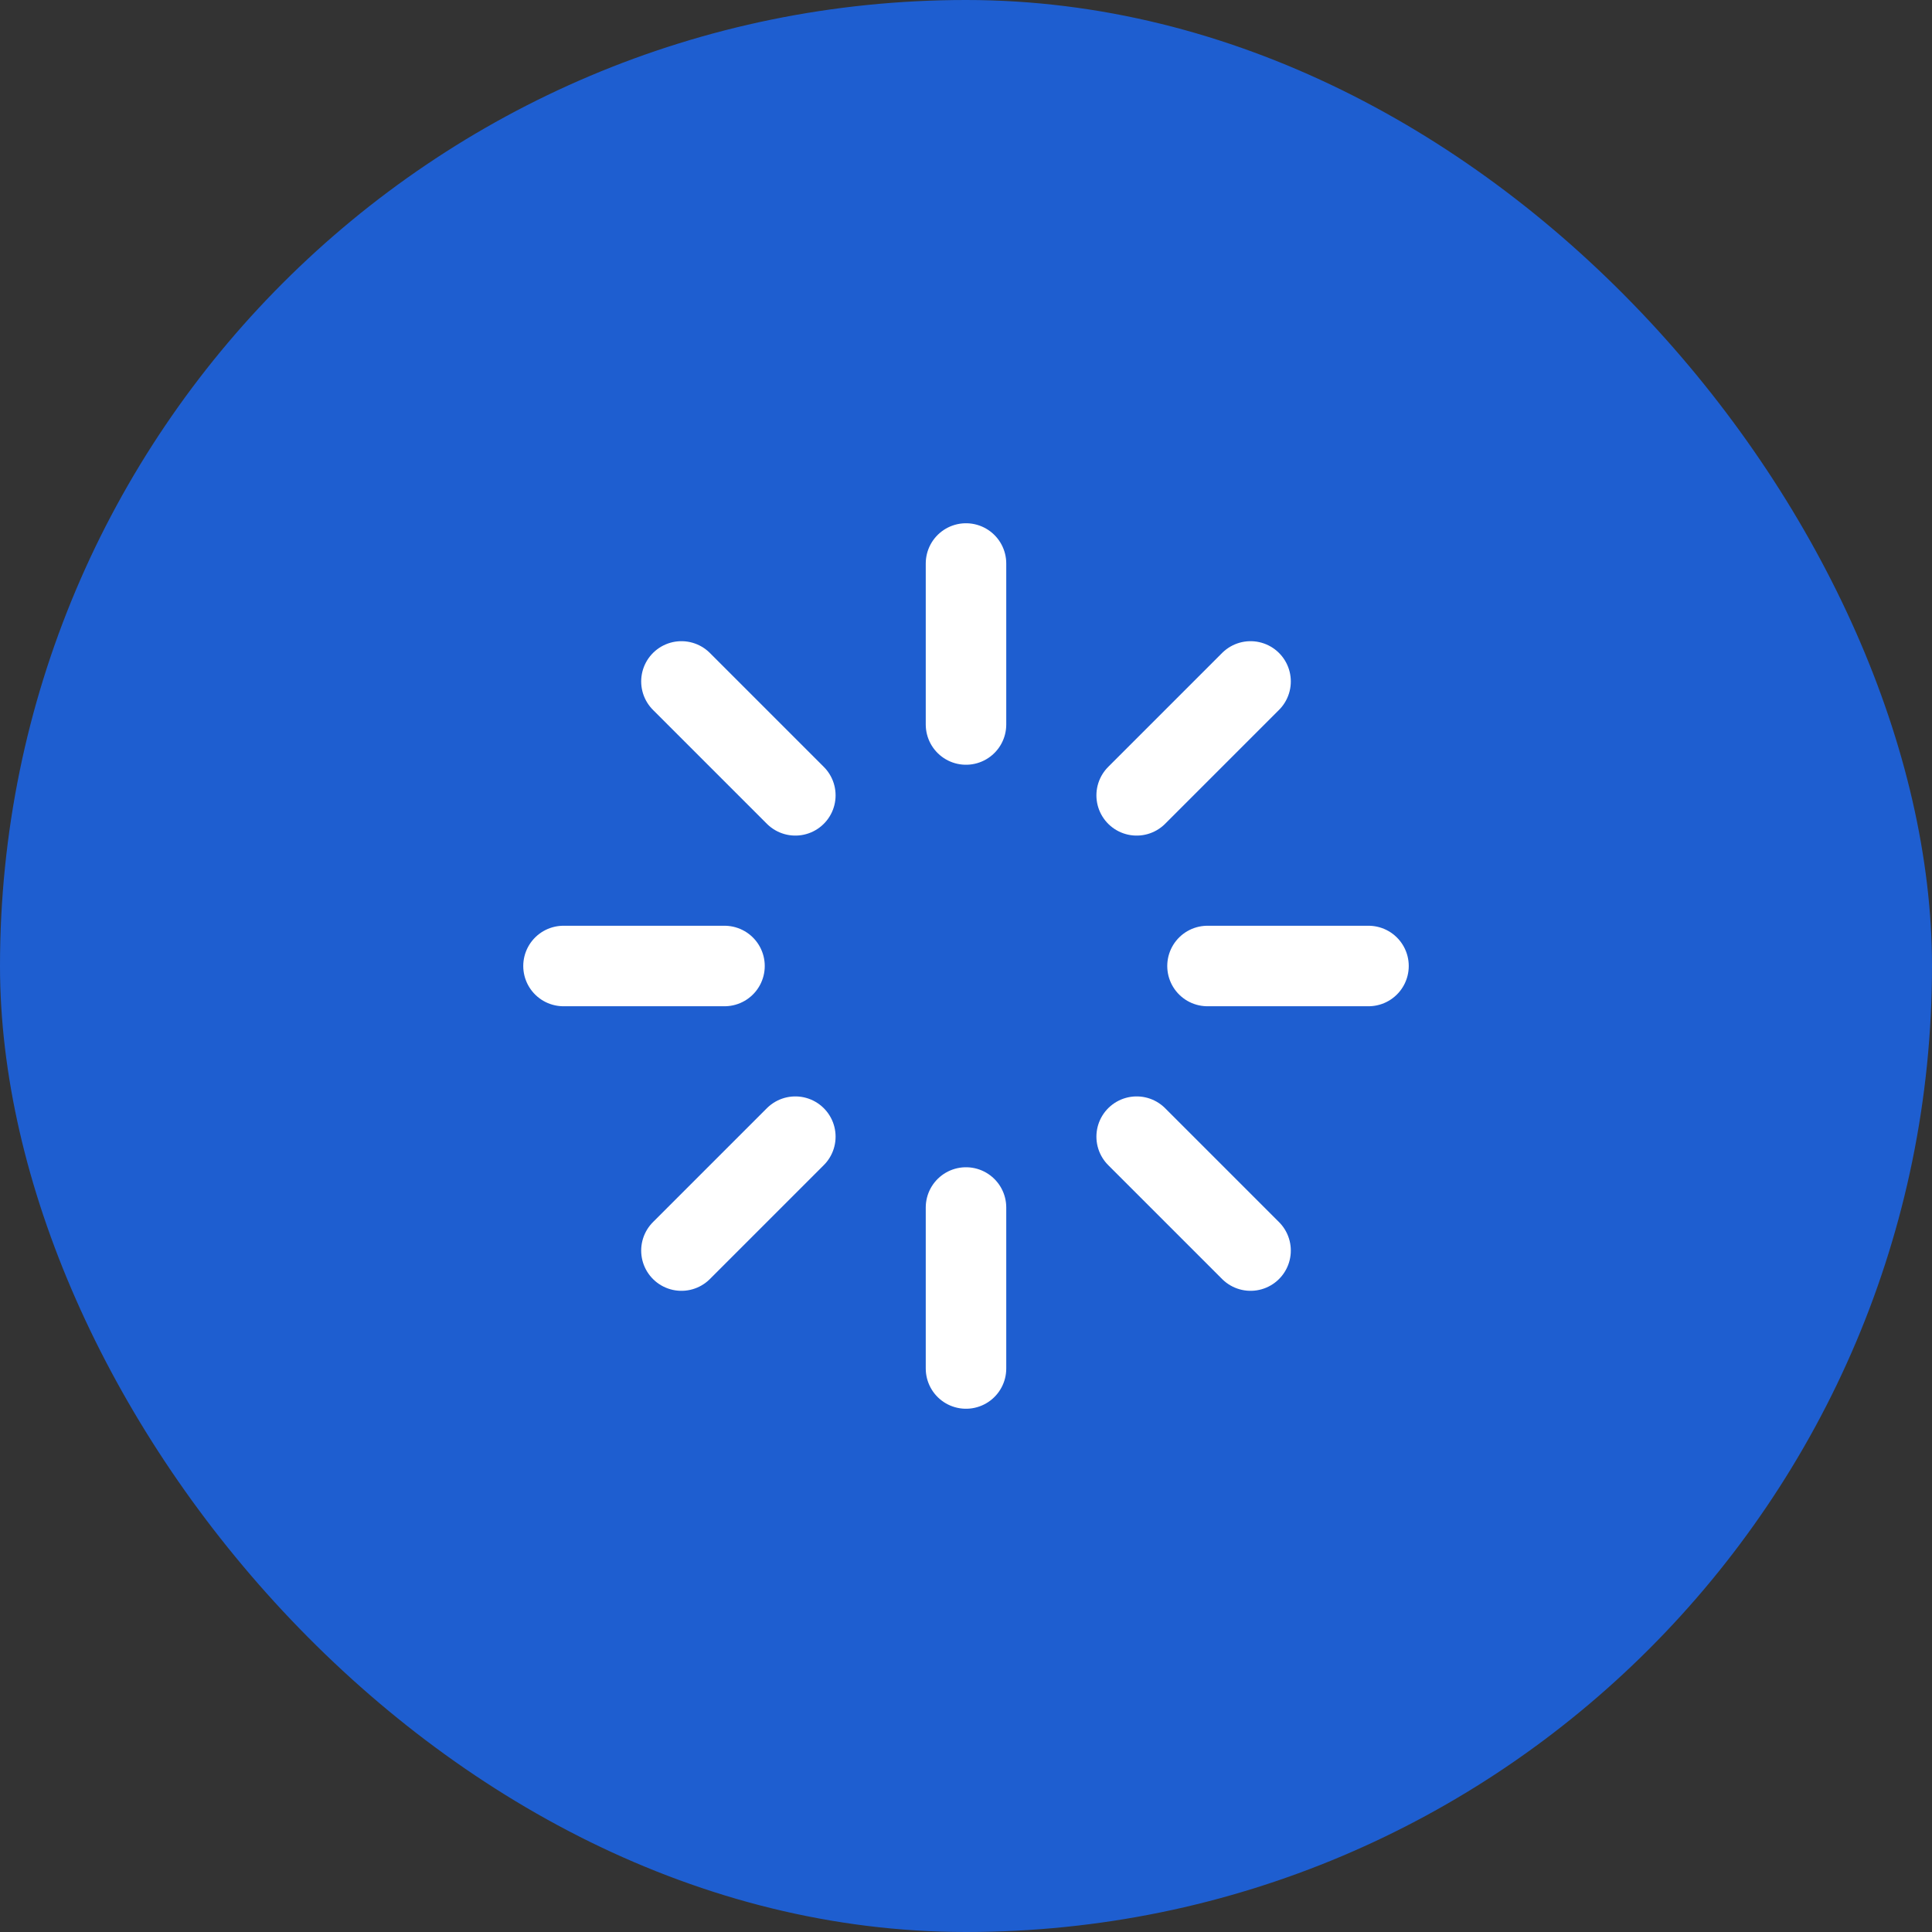
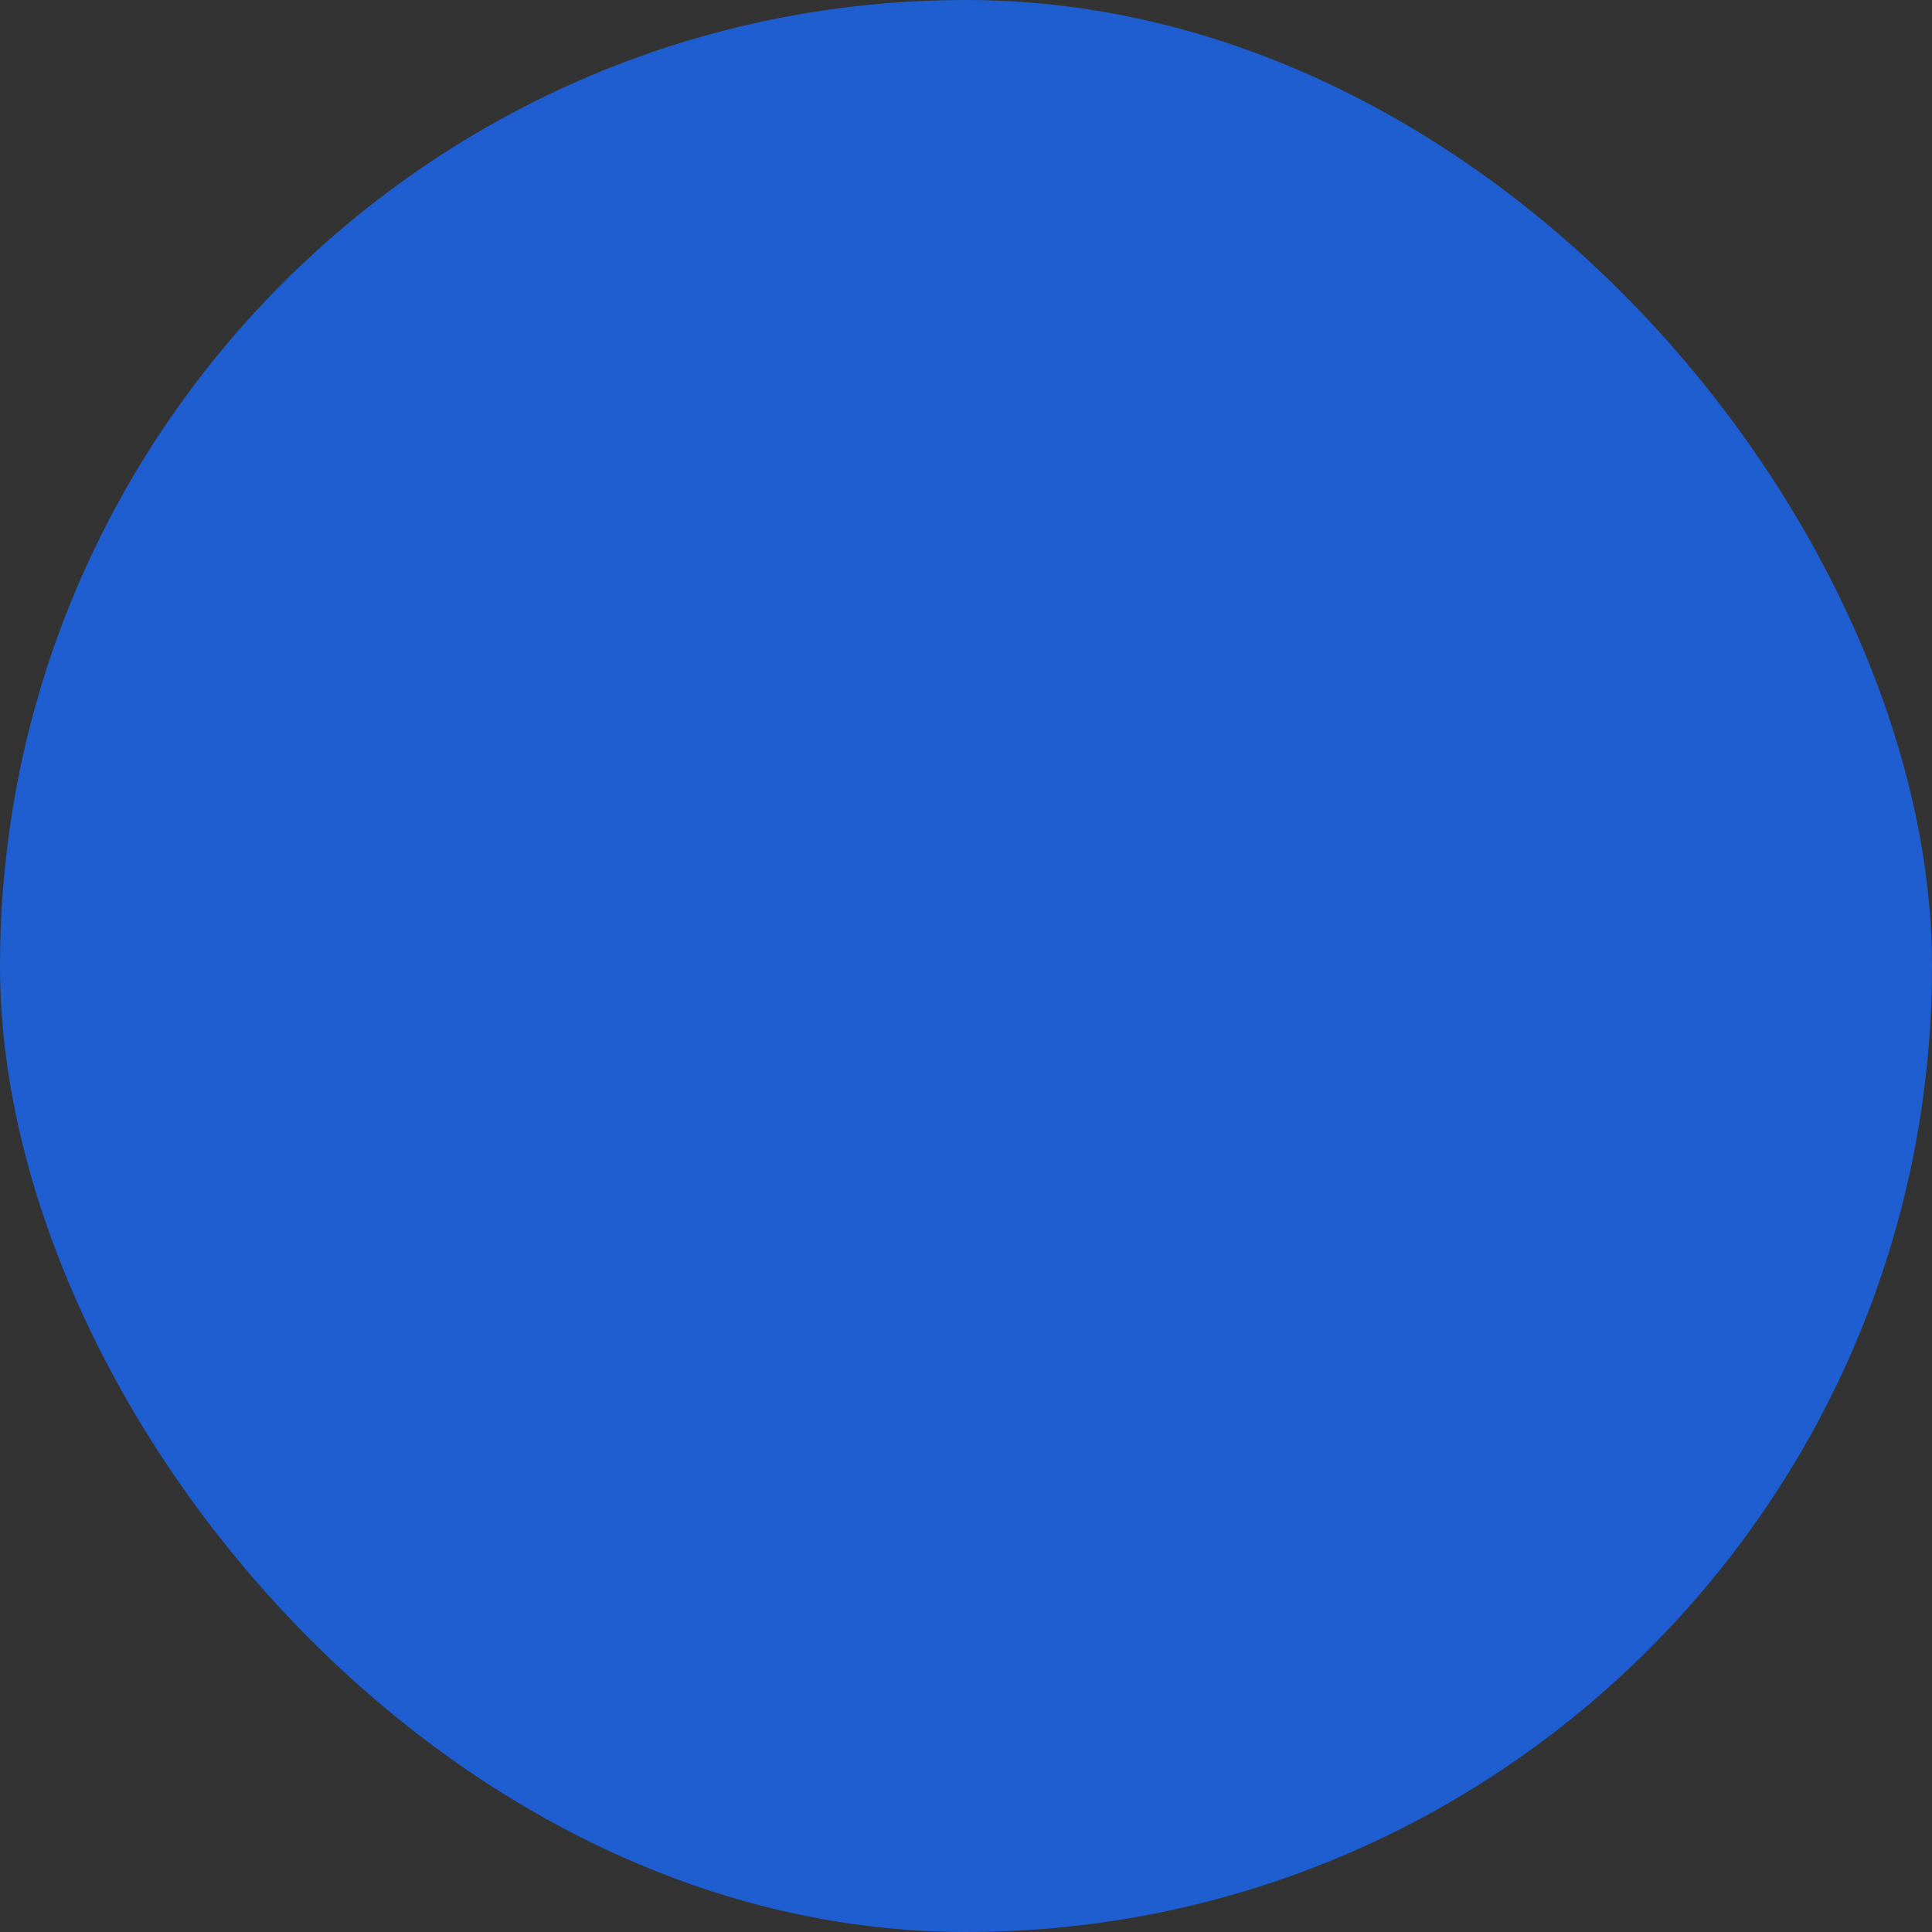
<svg xmlns="http://www.w3.org/2000/svg" width="48" height="48" fill="none">
  <rect width="100%" height="100%" fill="#333333" stroke="none" />
  <rect width="48" height="48" fill="#1E5ED0" rx="24" />
-   <path stroke="#fff" stroke-linecap="round" stroke-linejoin="round" stroke-width="2" d="M24 14v4m0 12v4m-7.07-17.07 2.83 2.83m8.48 8.48 2.83 2.83M14 24h4m12 0h4m-17.07 7.07 2.83-2.83m8.48-8.48 2.83-2.83" />
</svg>